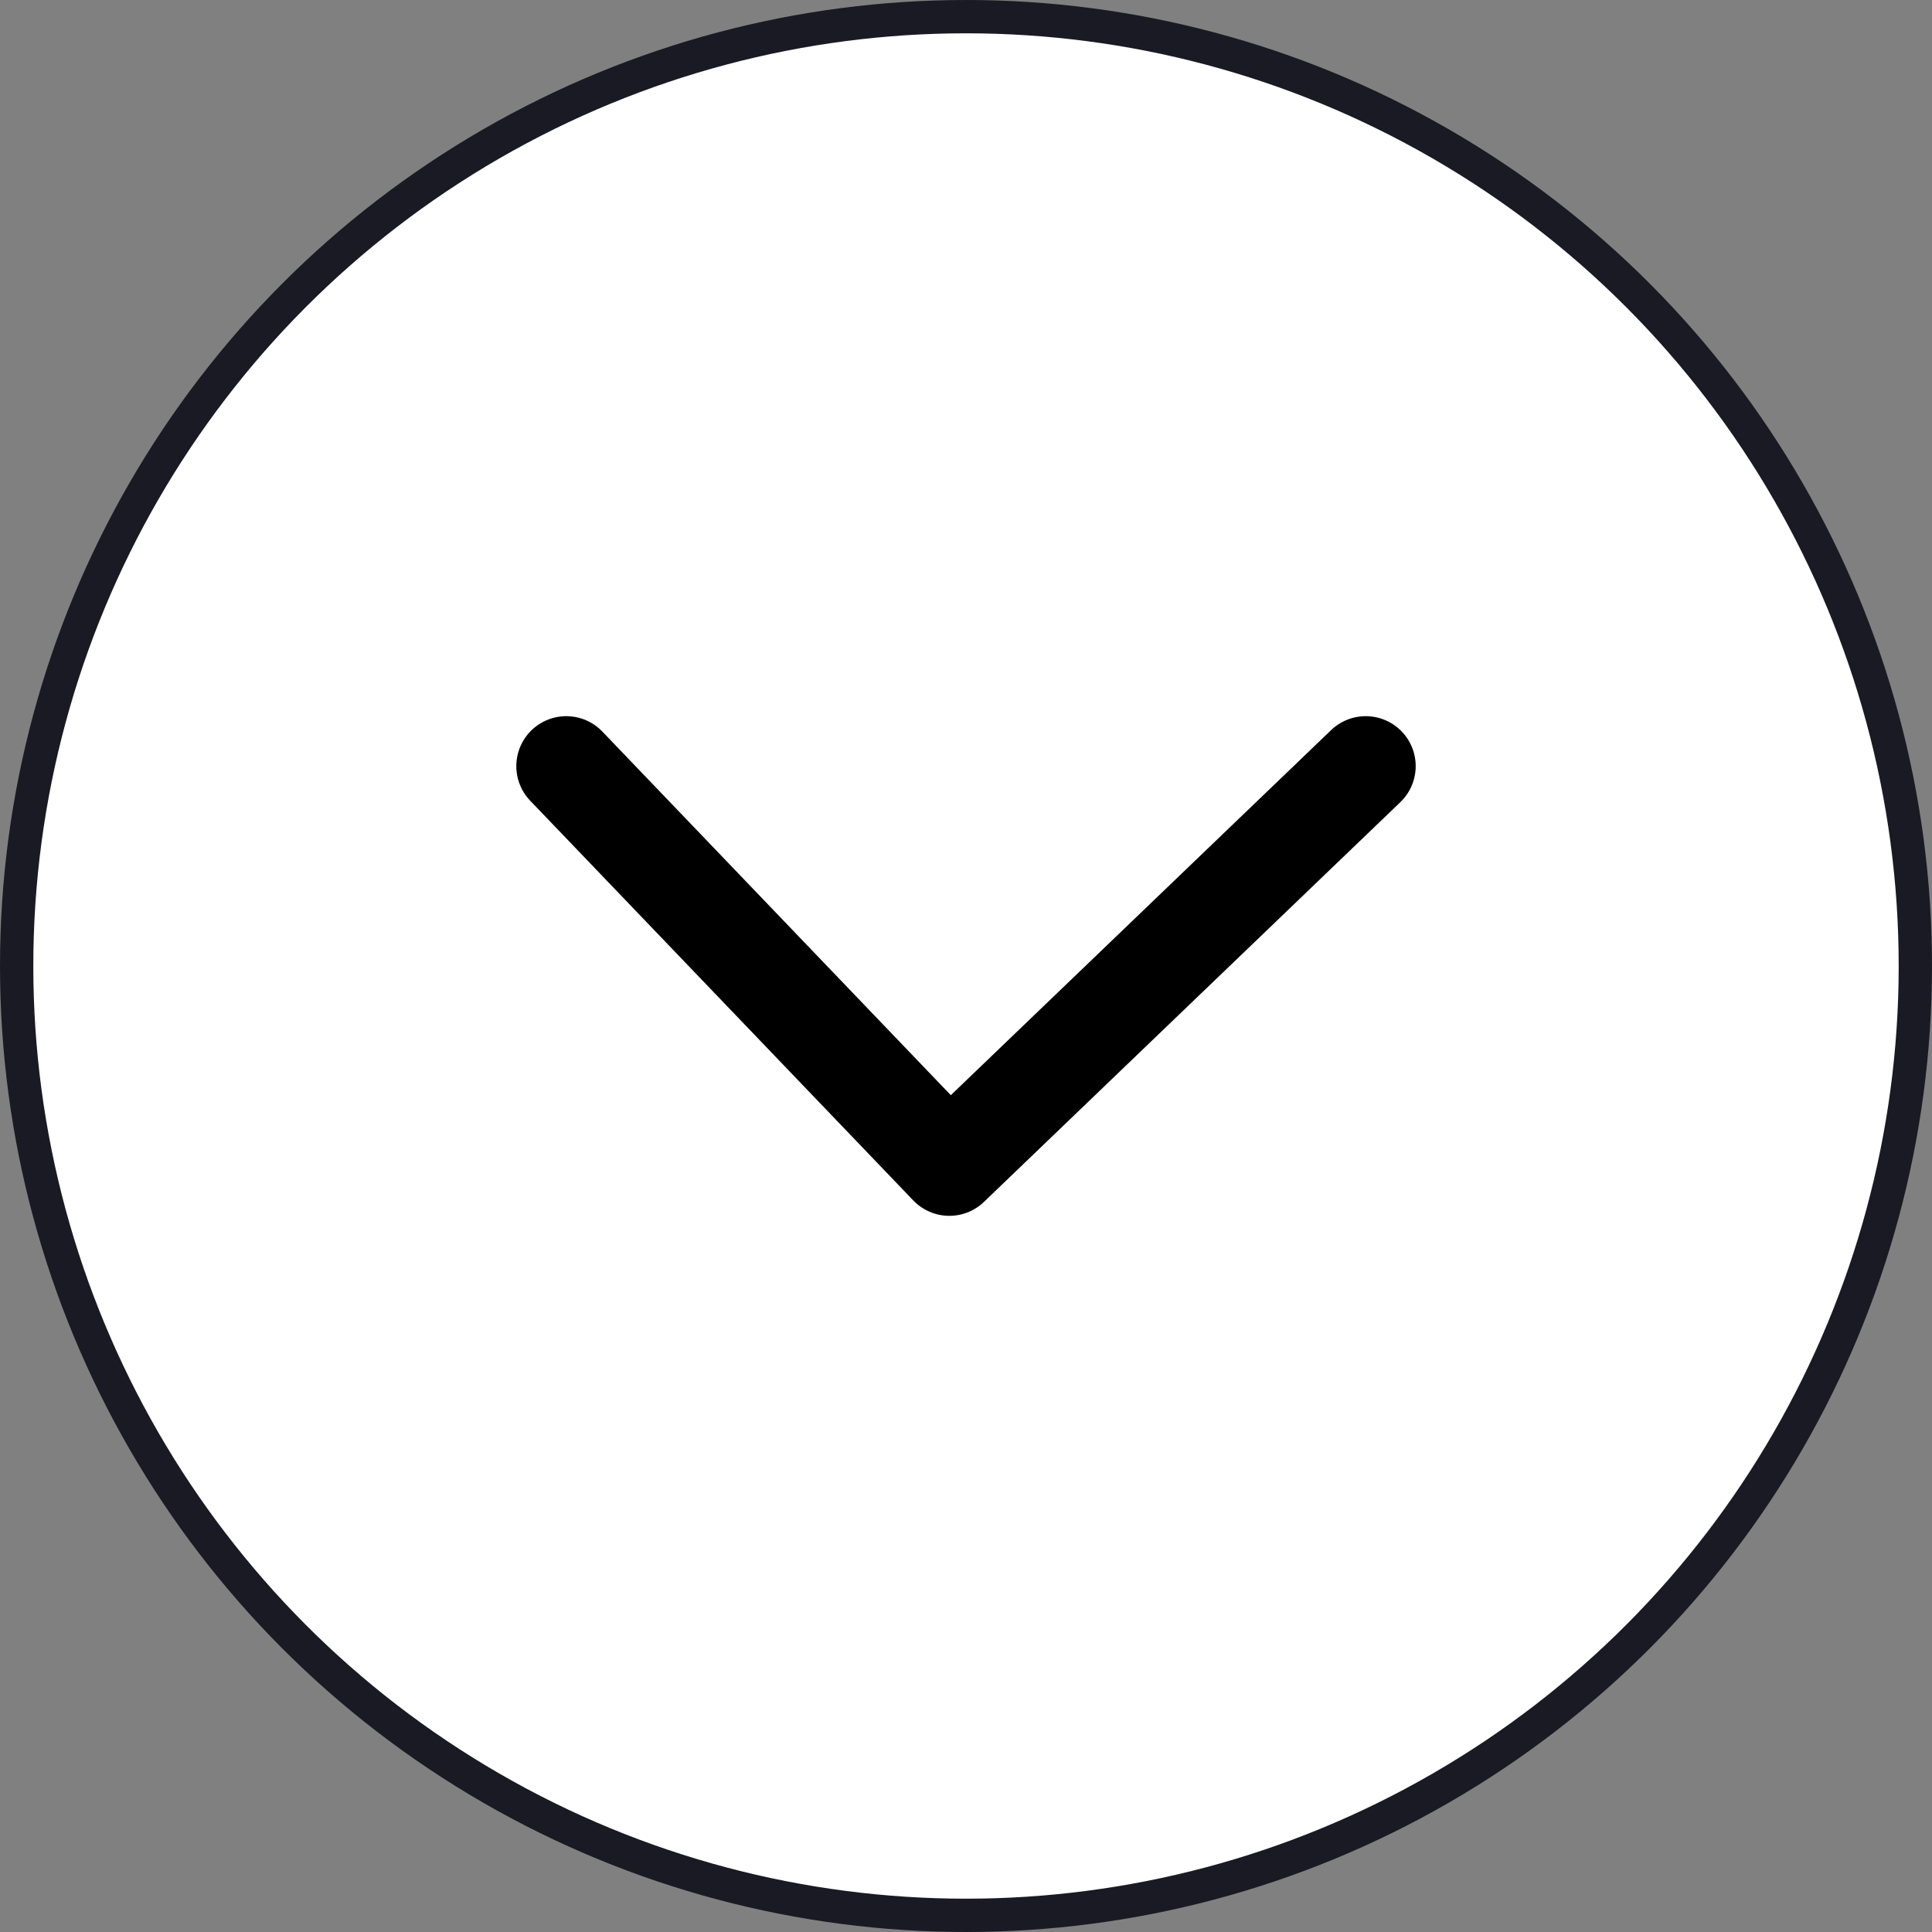
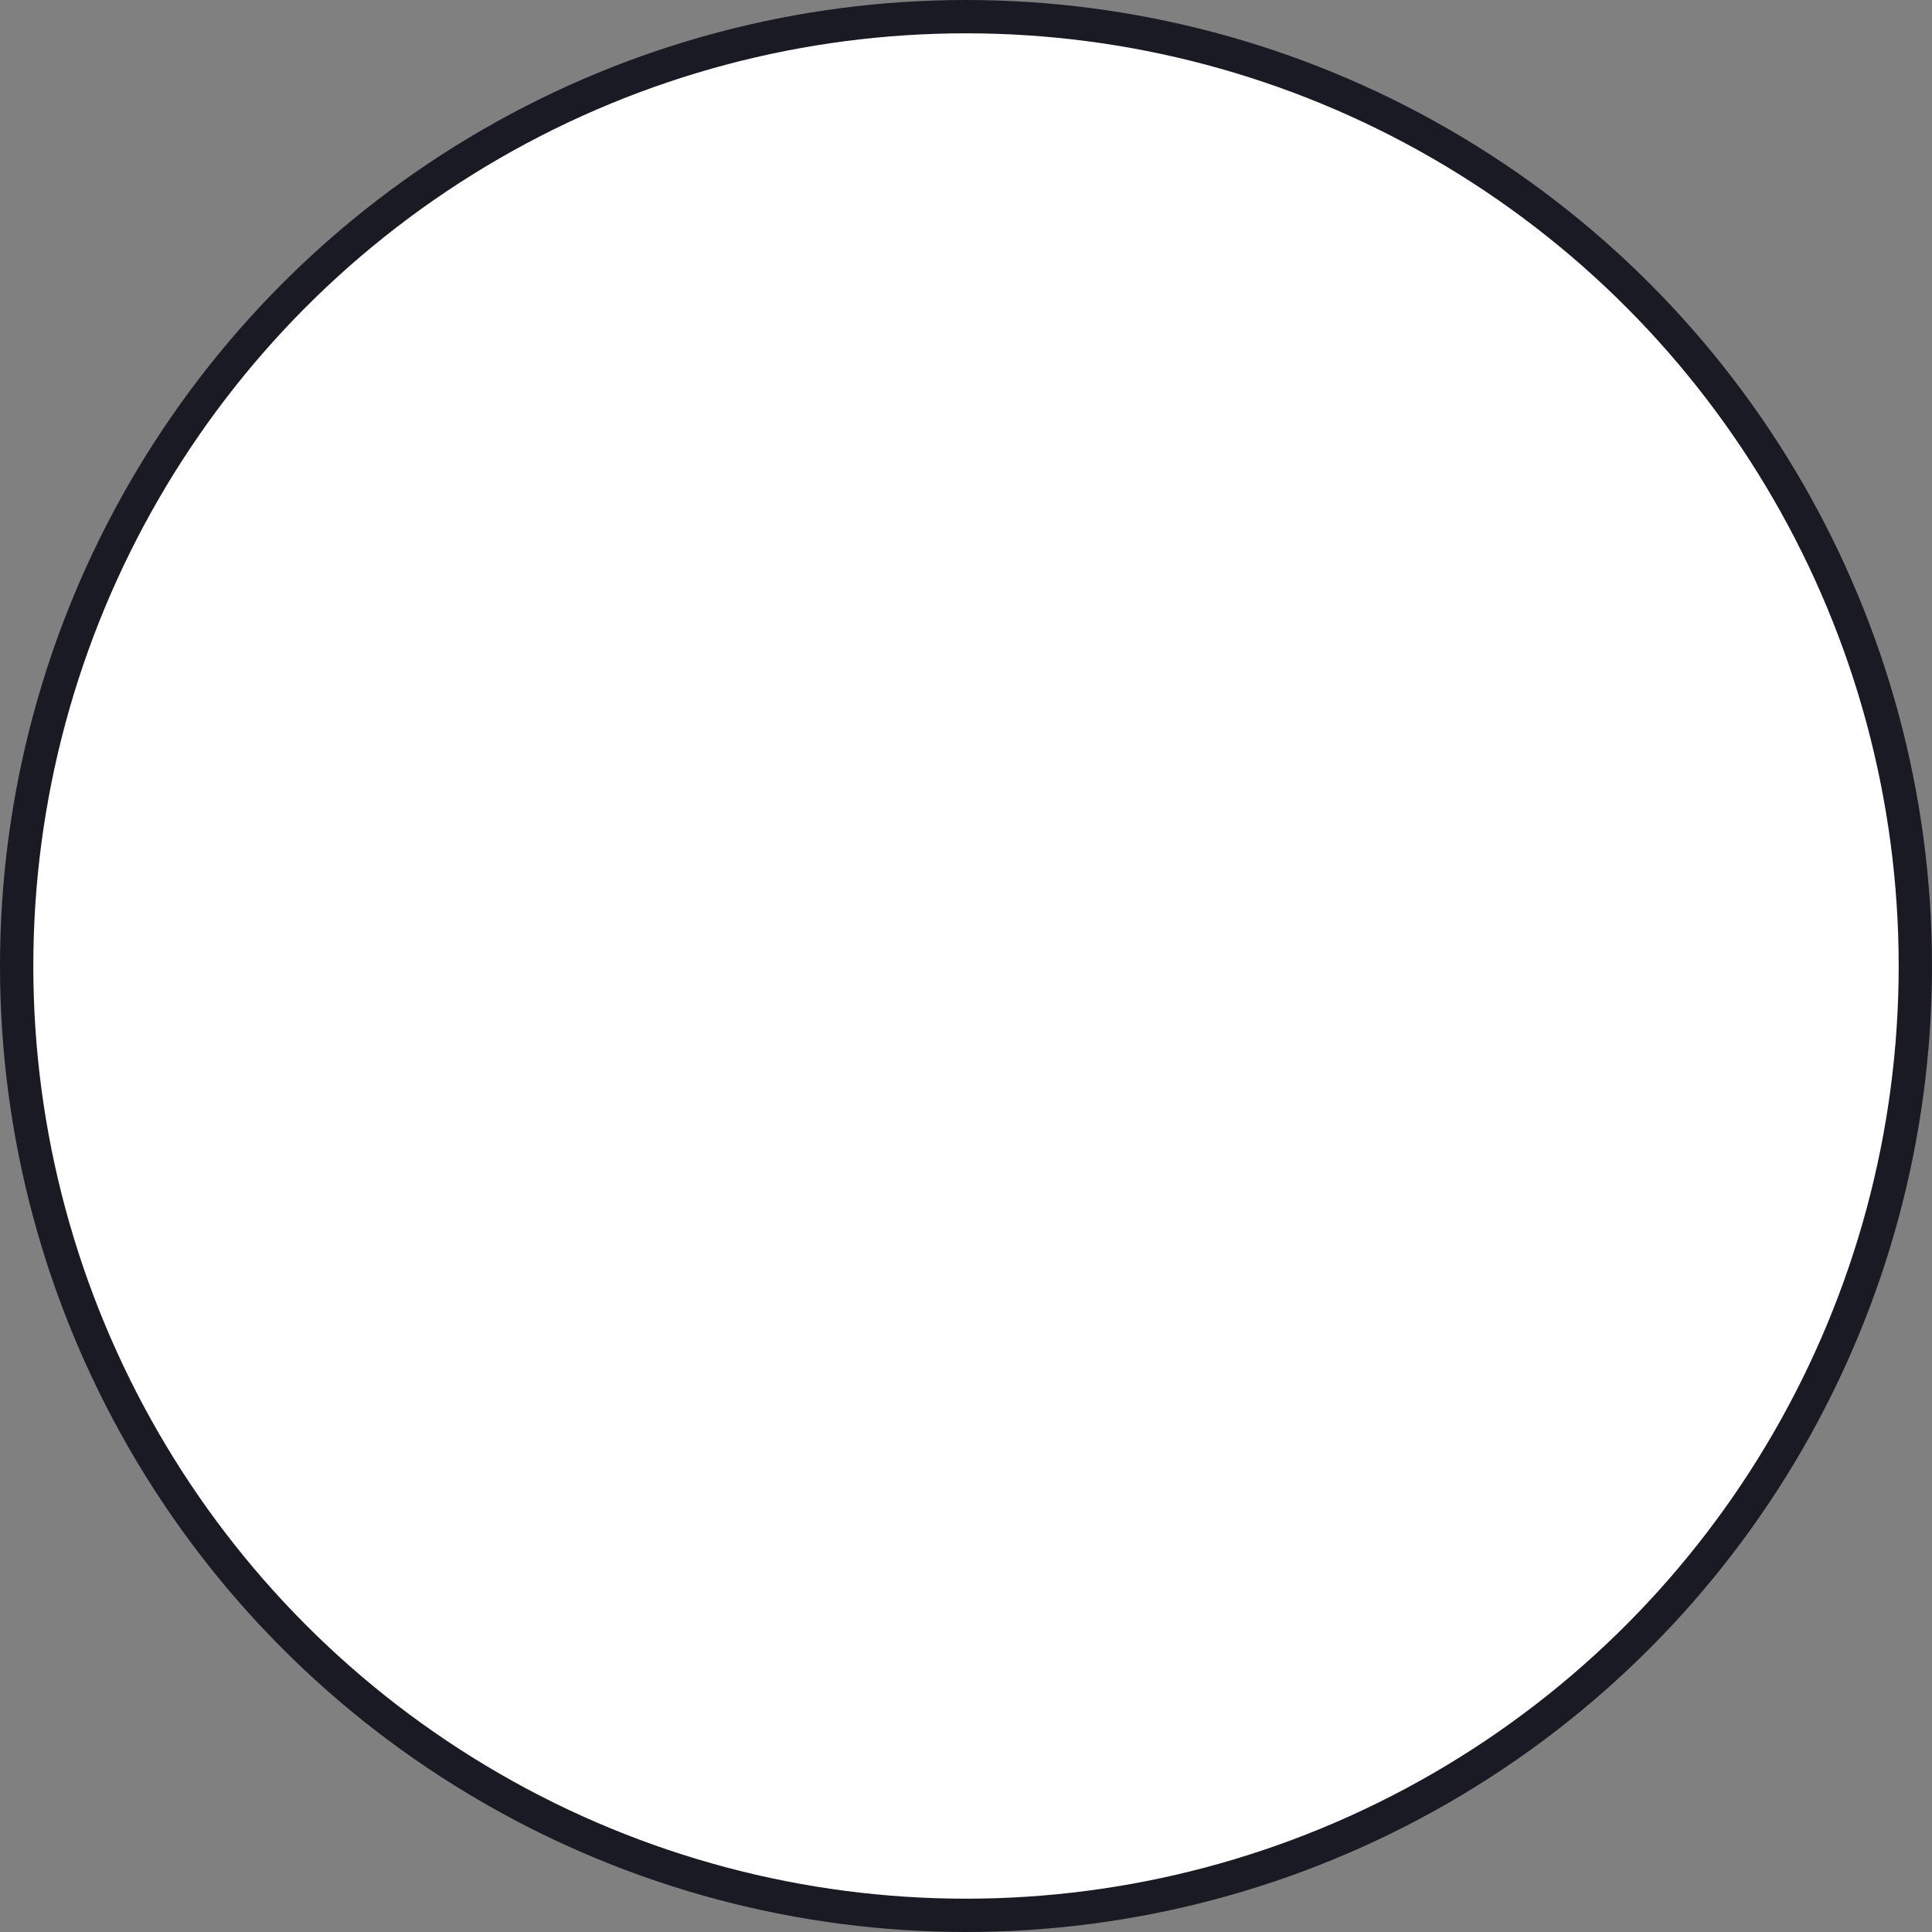
<svg xmlns="http://www.w3.org/2000/svg" width="58" height="58" viewBox="0 0 58 58" fill="none">
  <rect x="0" y="0" width="58" height="58" fill="#808080" stroke="none" />
  <circle cx="29" cy="29" r="28.5" transform="matrix(1 0 0 -1 0 58)" fill="white" stroke="#191A23" />
-   <path d="M17 23L28.5 35L41 23" stroke="black" stroke-width="3" stroke-linecap="round" stroke-linejoin="round" />
</svg>